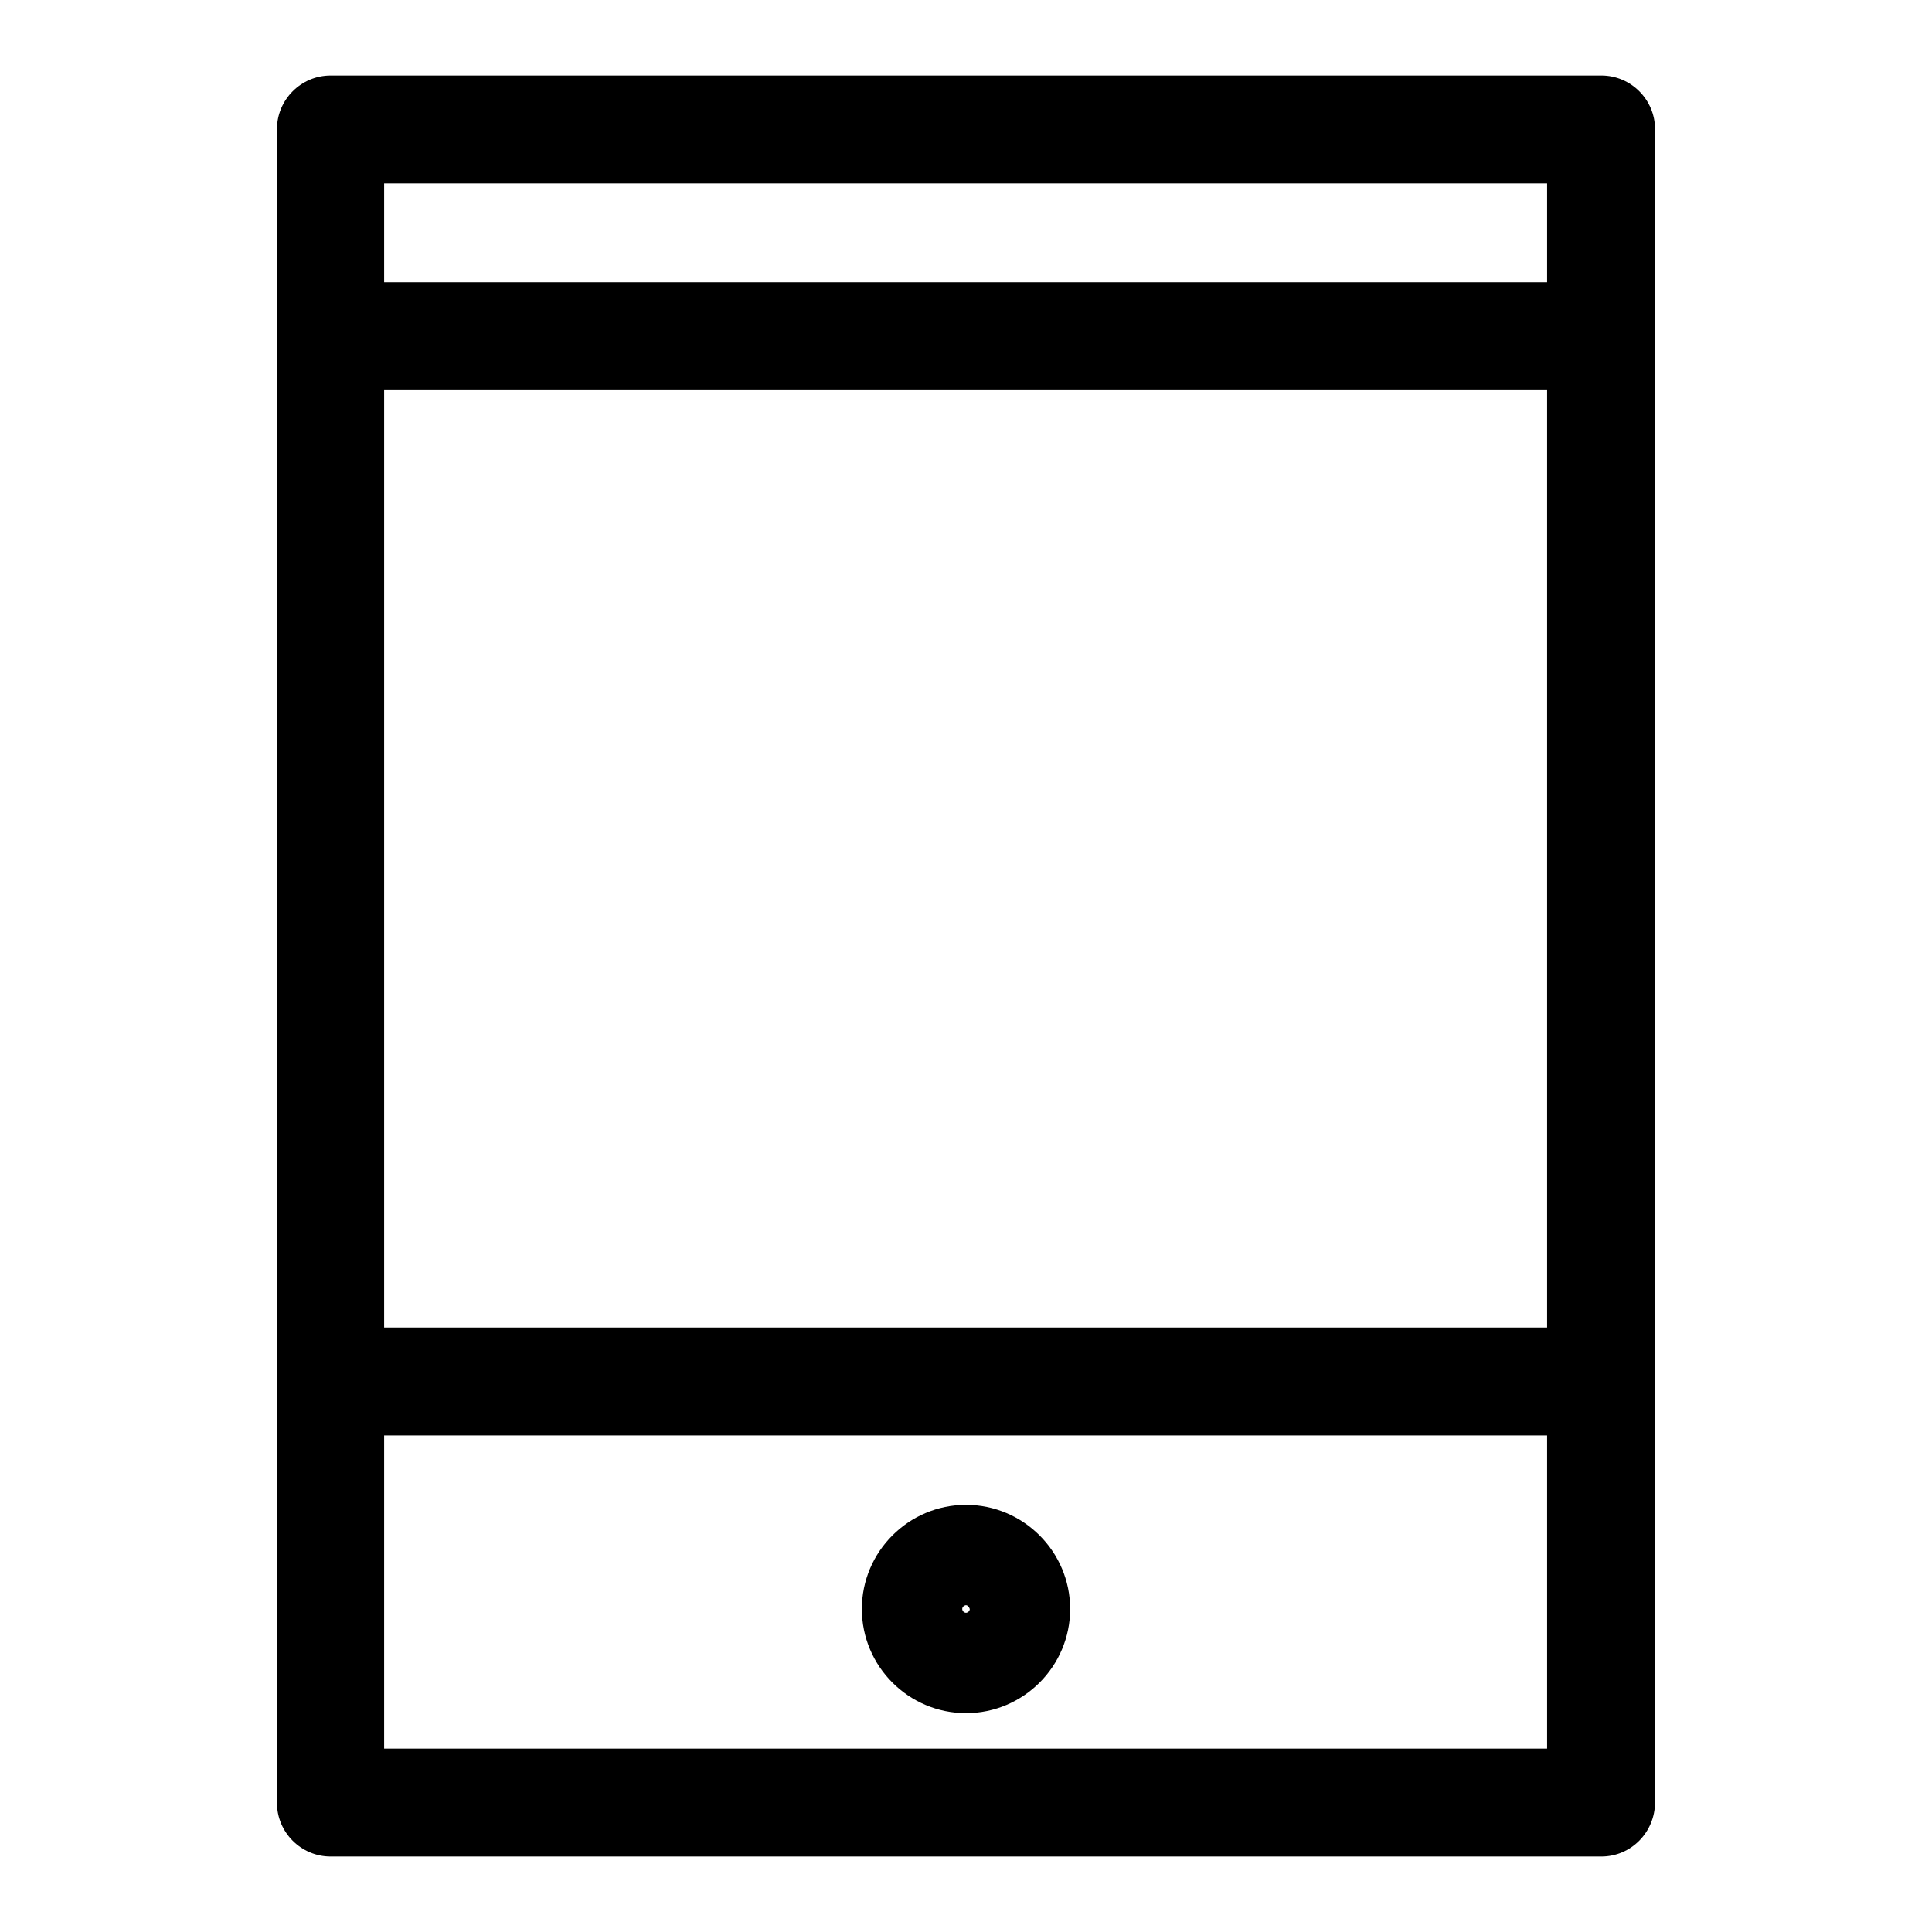
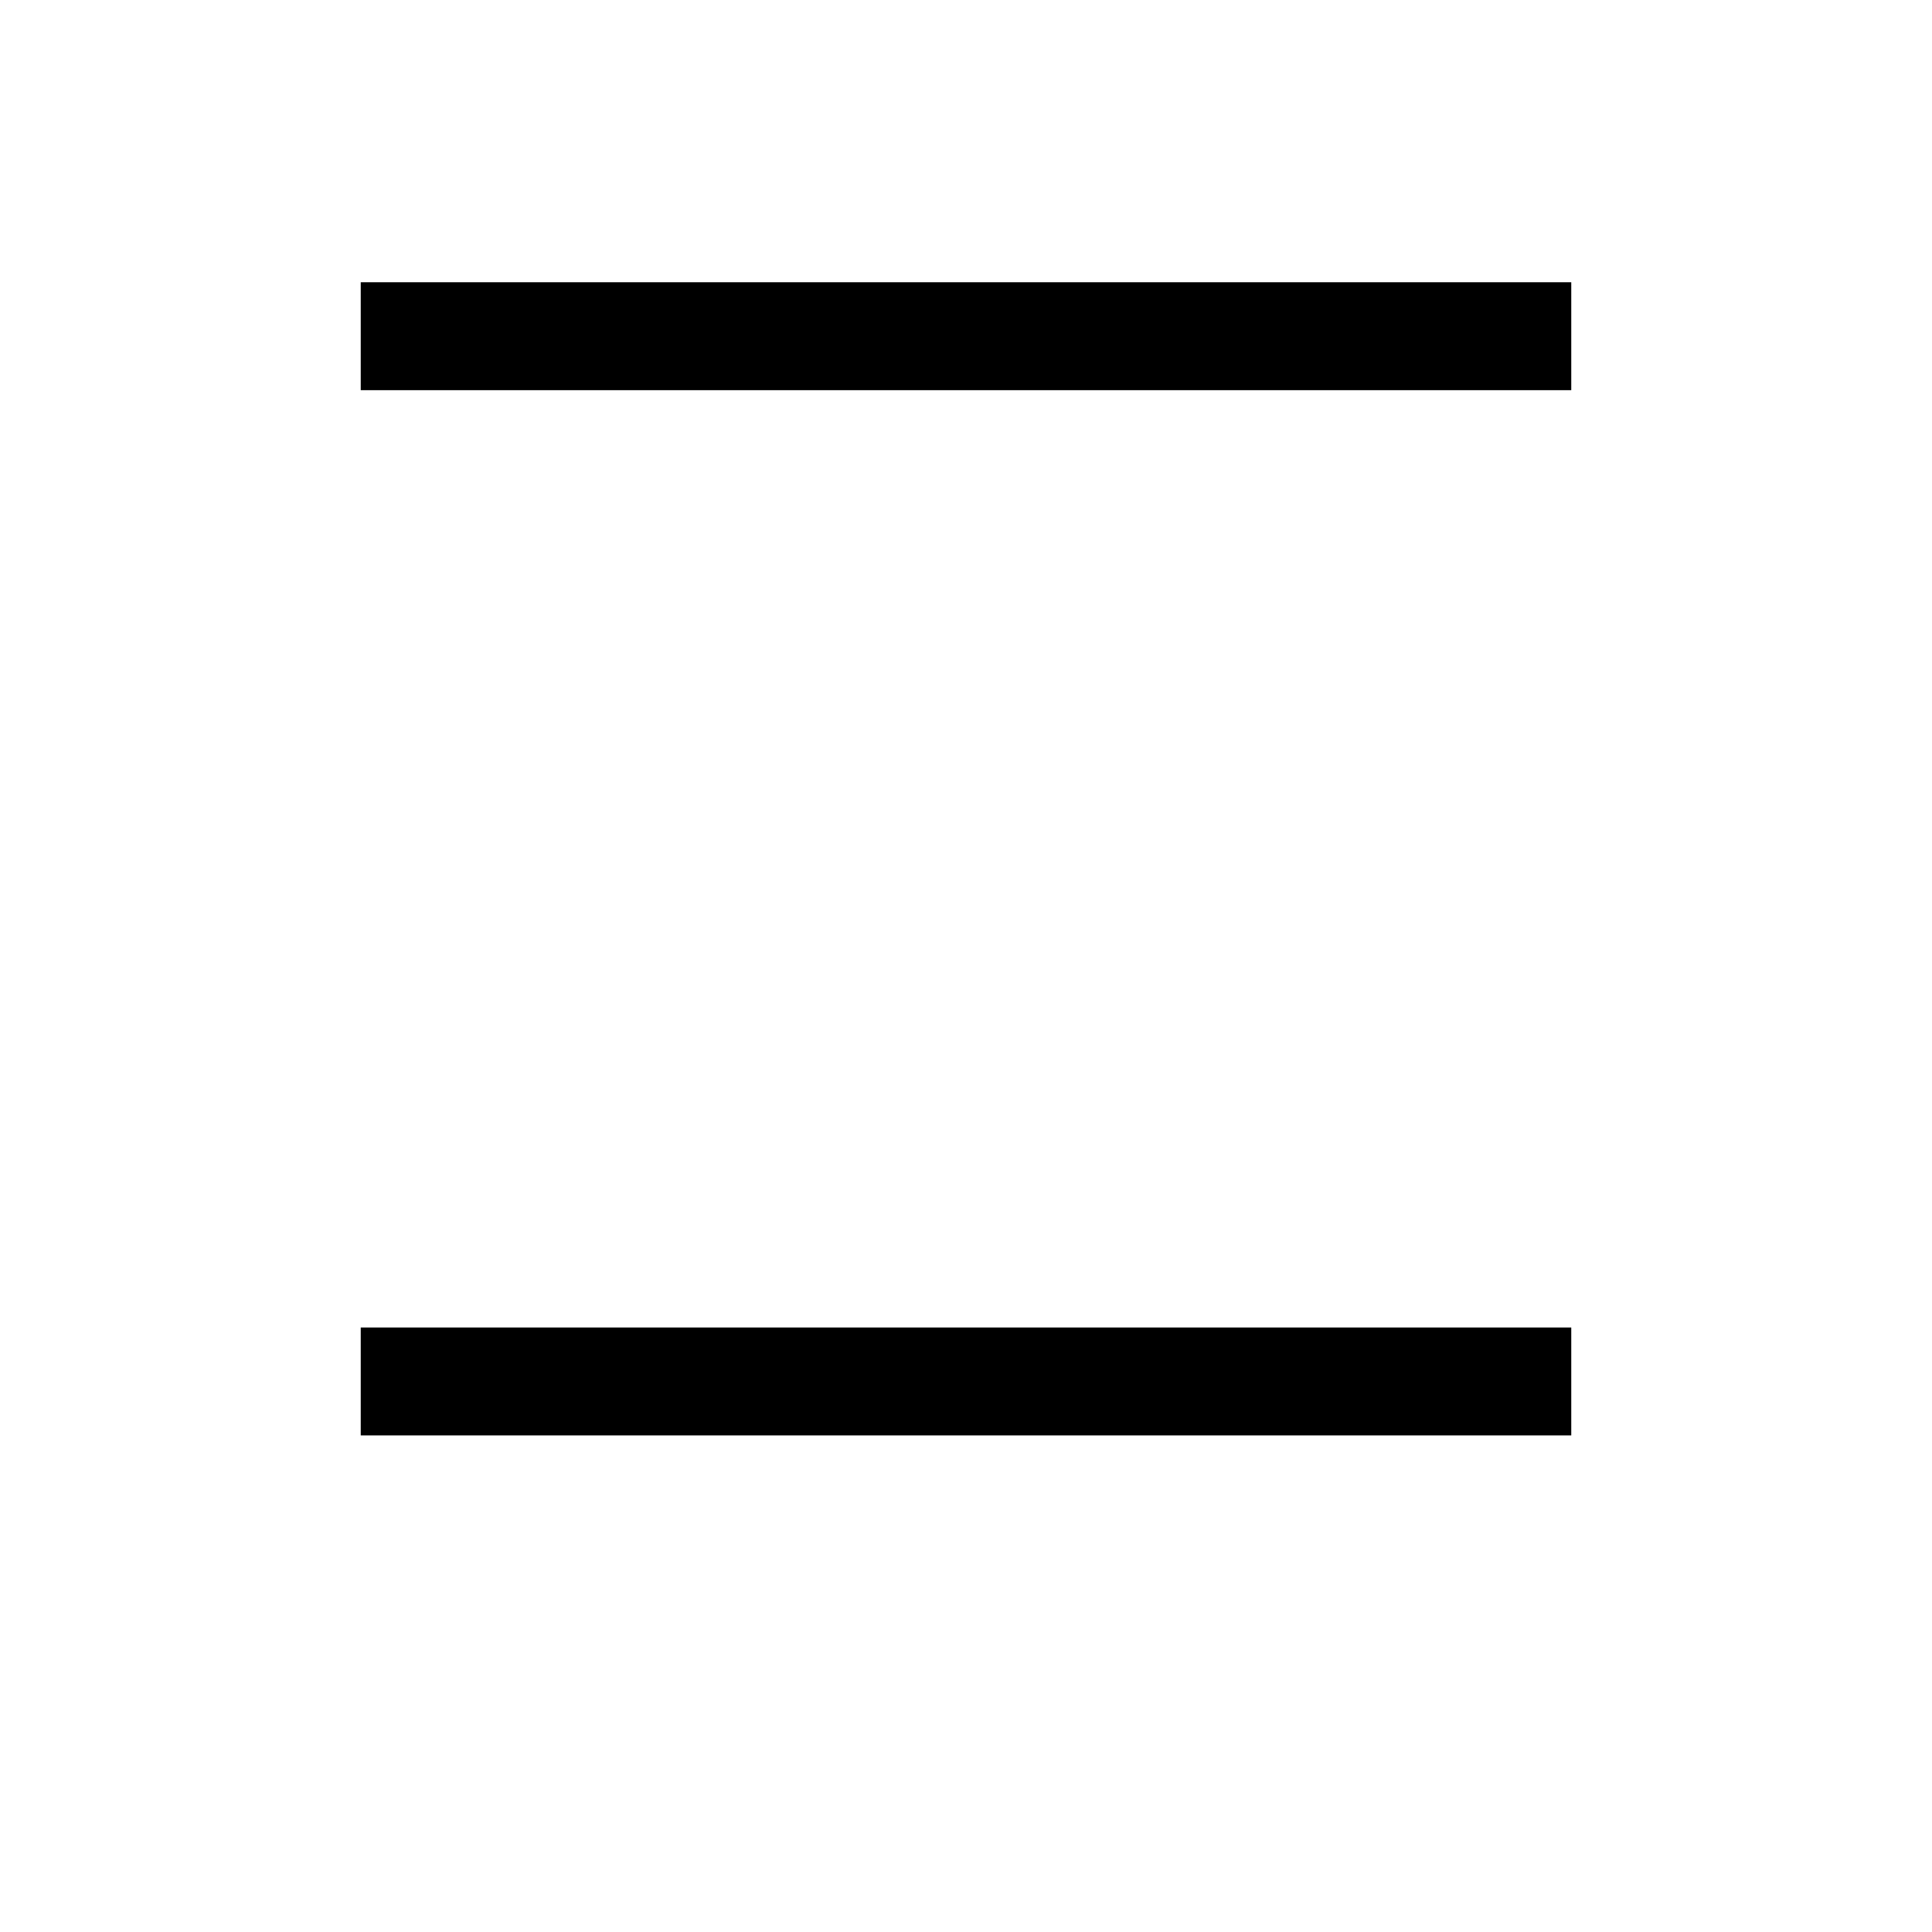
<svg xmlns="http://www.w3.org/2000/svg" version="1.1" x="0px" y="0px" viewBox="0 0 256 256" enable-background="new 0 0 256 256" xml:space="preserve">
  <g>
    <g>
-       <path fill="#000000" d="M212.2,246H43.8c-3.9,0-7.1-3.2-7.1-7.1V17.1c0-3.9,3.2-7.1,7.1-7.1h168.4c3.9,0,7.1,3.2,7.1,7.1v221.7C219.3,242.8,216.1,246,212.2,246z M50.9,231.7H205V24.3H50.9V231.7z" />
-       <path fill="#000000" d="M128,227c-7.6,0-13.8-6.2-13.8-13.8s6.2-13.8,13.8-13.8c7.6,0,13.8,6.2,13.8,13.8S135.6,227,128,227z M128,212.7c-0.2,0-0.5,0.2-0.5,0.5c0,0.2,0.2,0.5,0.5,0.5c0.2,0,0.5-0.2,0.5-0.5C128.4,212.9,128.2,212.7,128,212.7z" />
      <path fill="#000000" d="M47.8,37.4h160.4v14.3H47.8V37.4L47.8,37.4z" />
      <path fill="#000000" d="M47.8,175.9h160.4v14.3H47.8V175.9L47.8,175.9z" />
    </g>
  </g>
</svg>